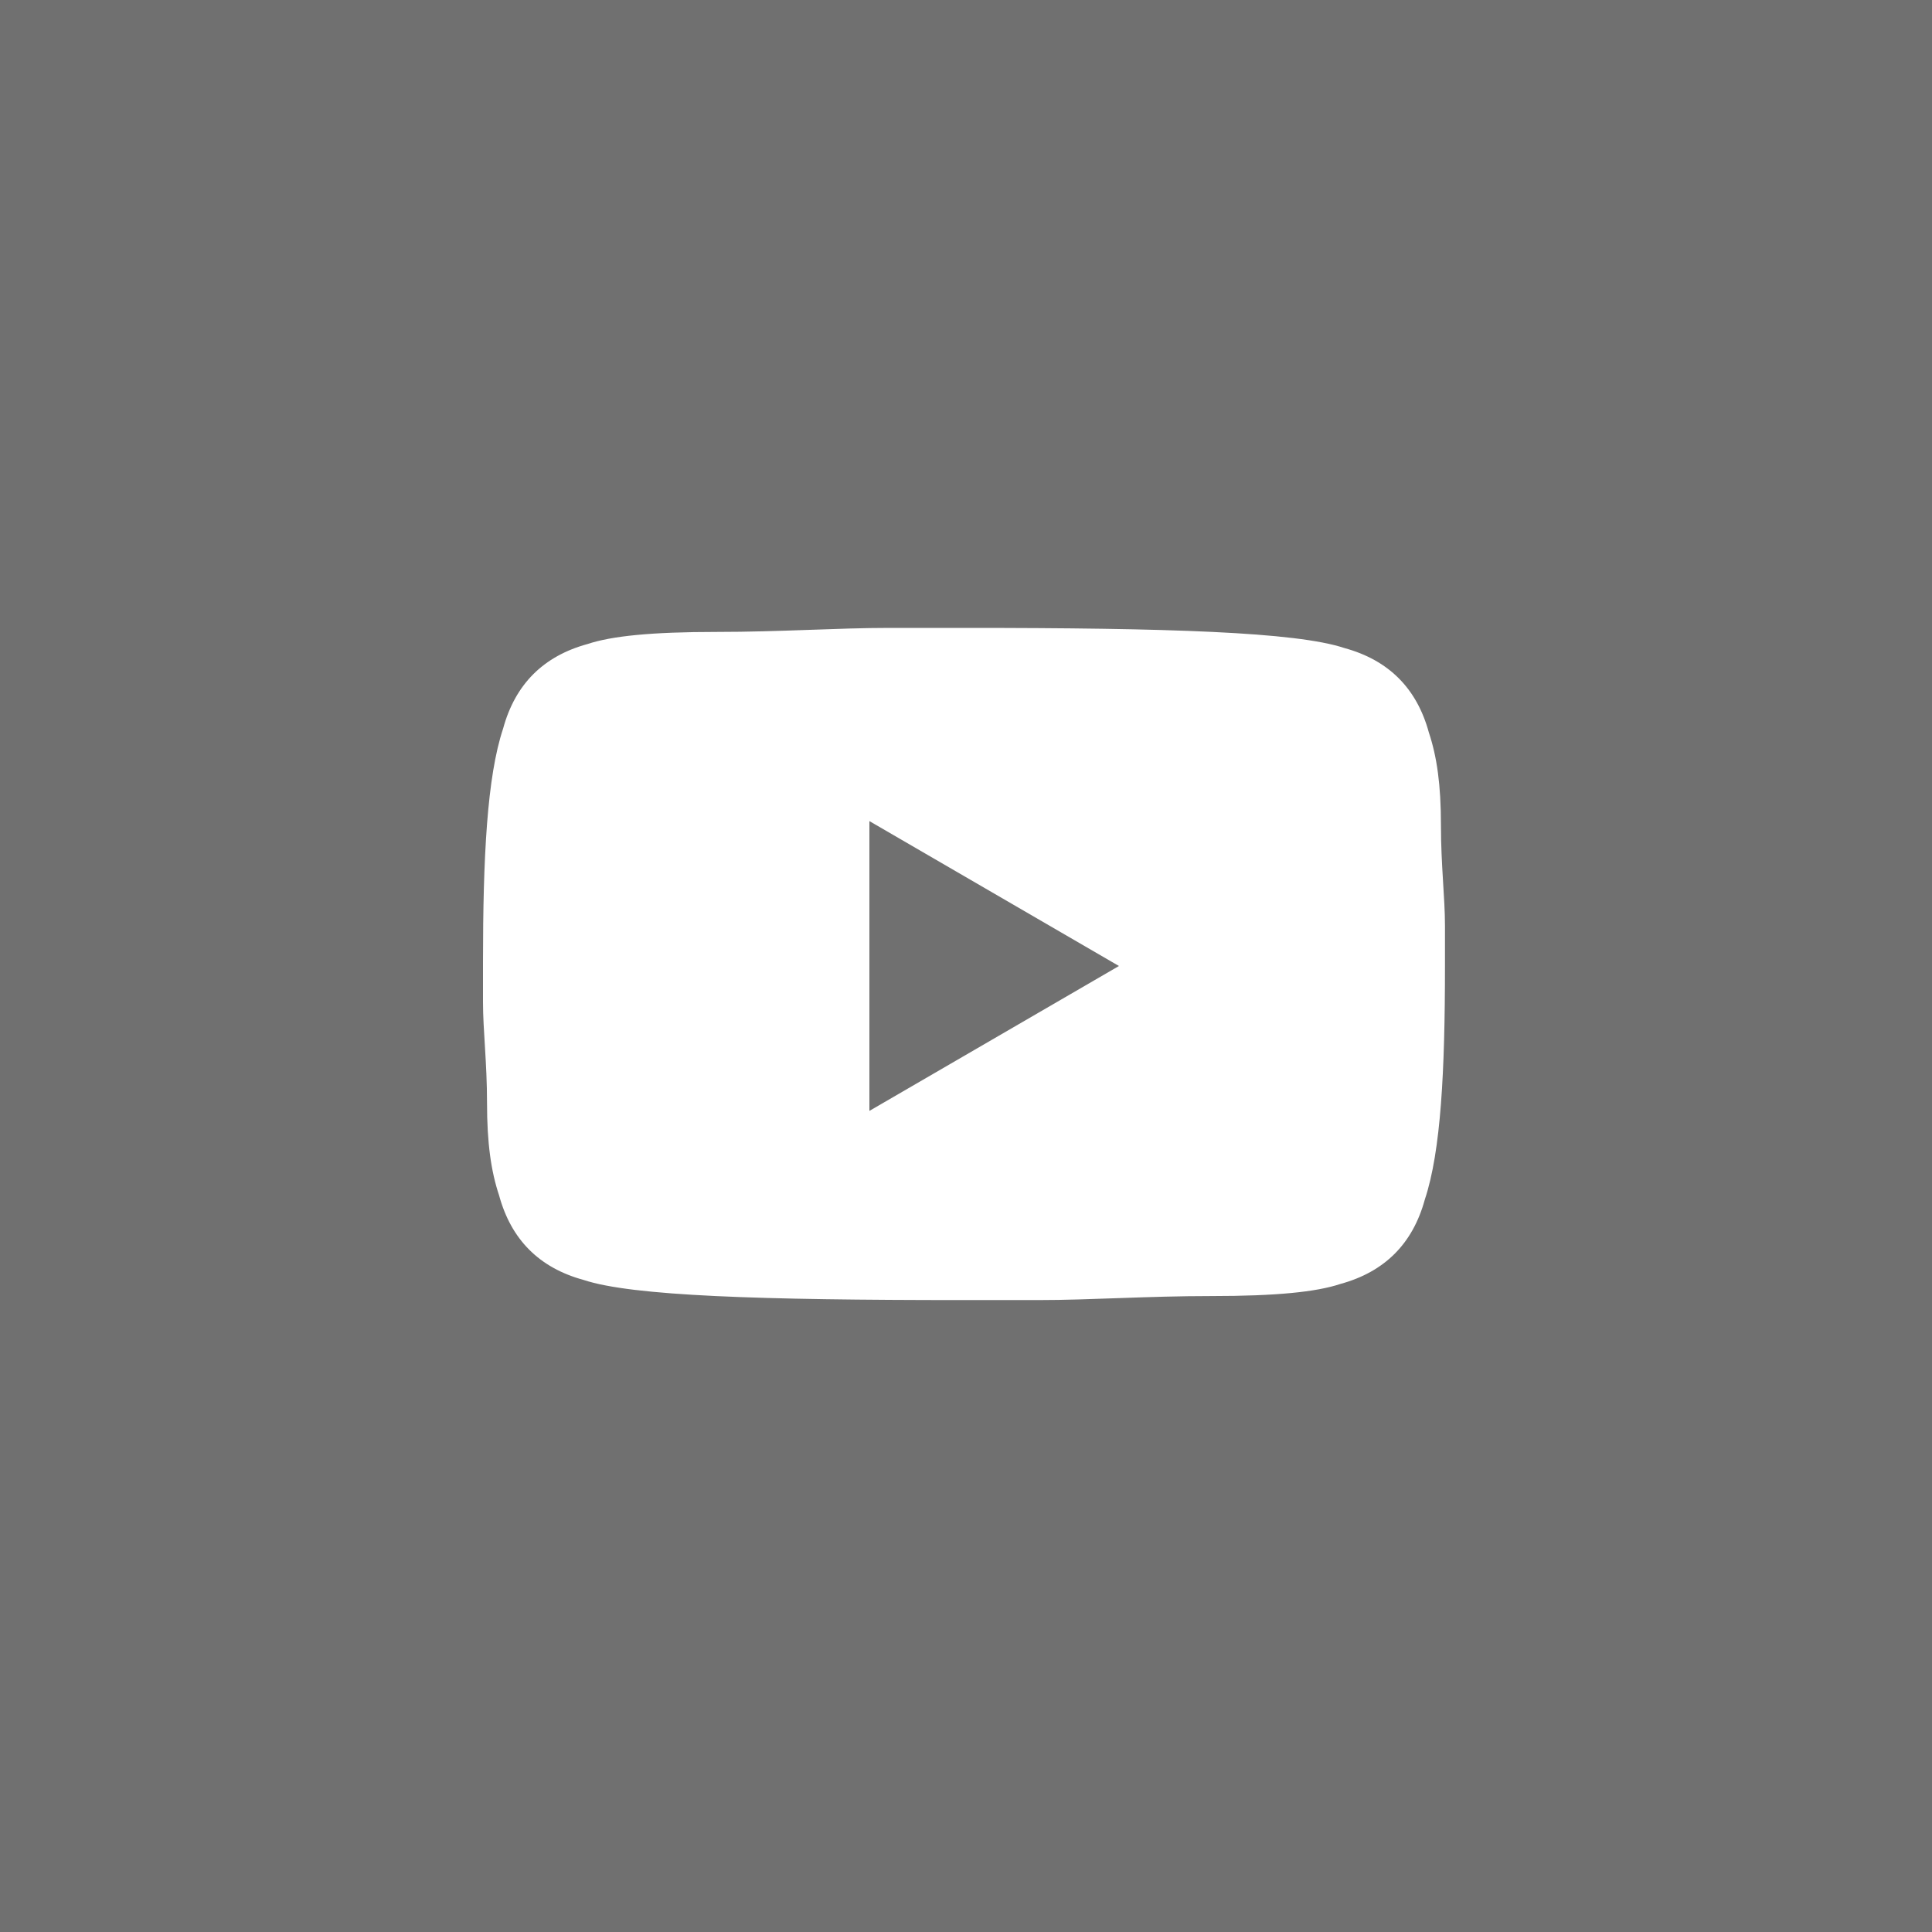
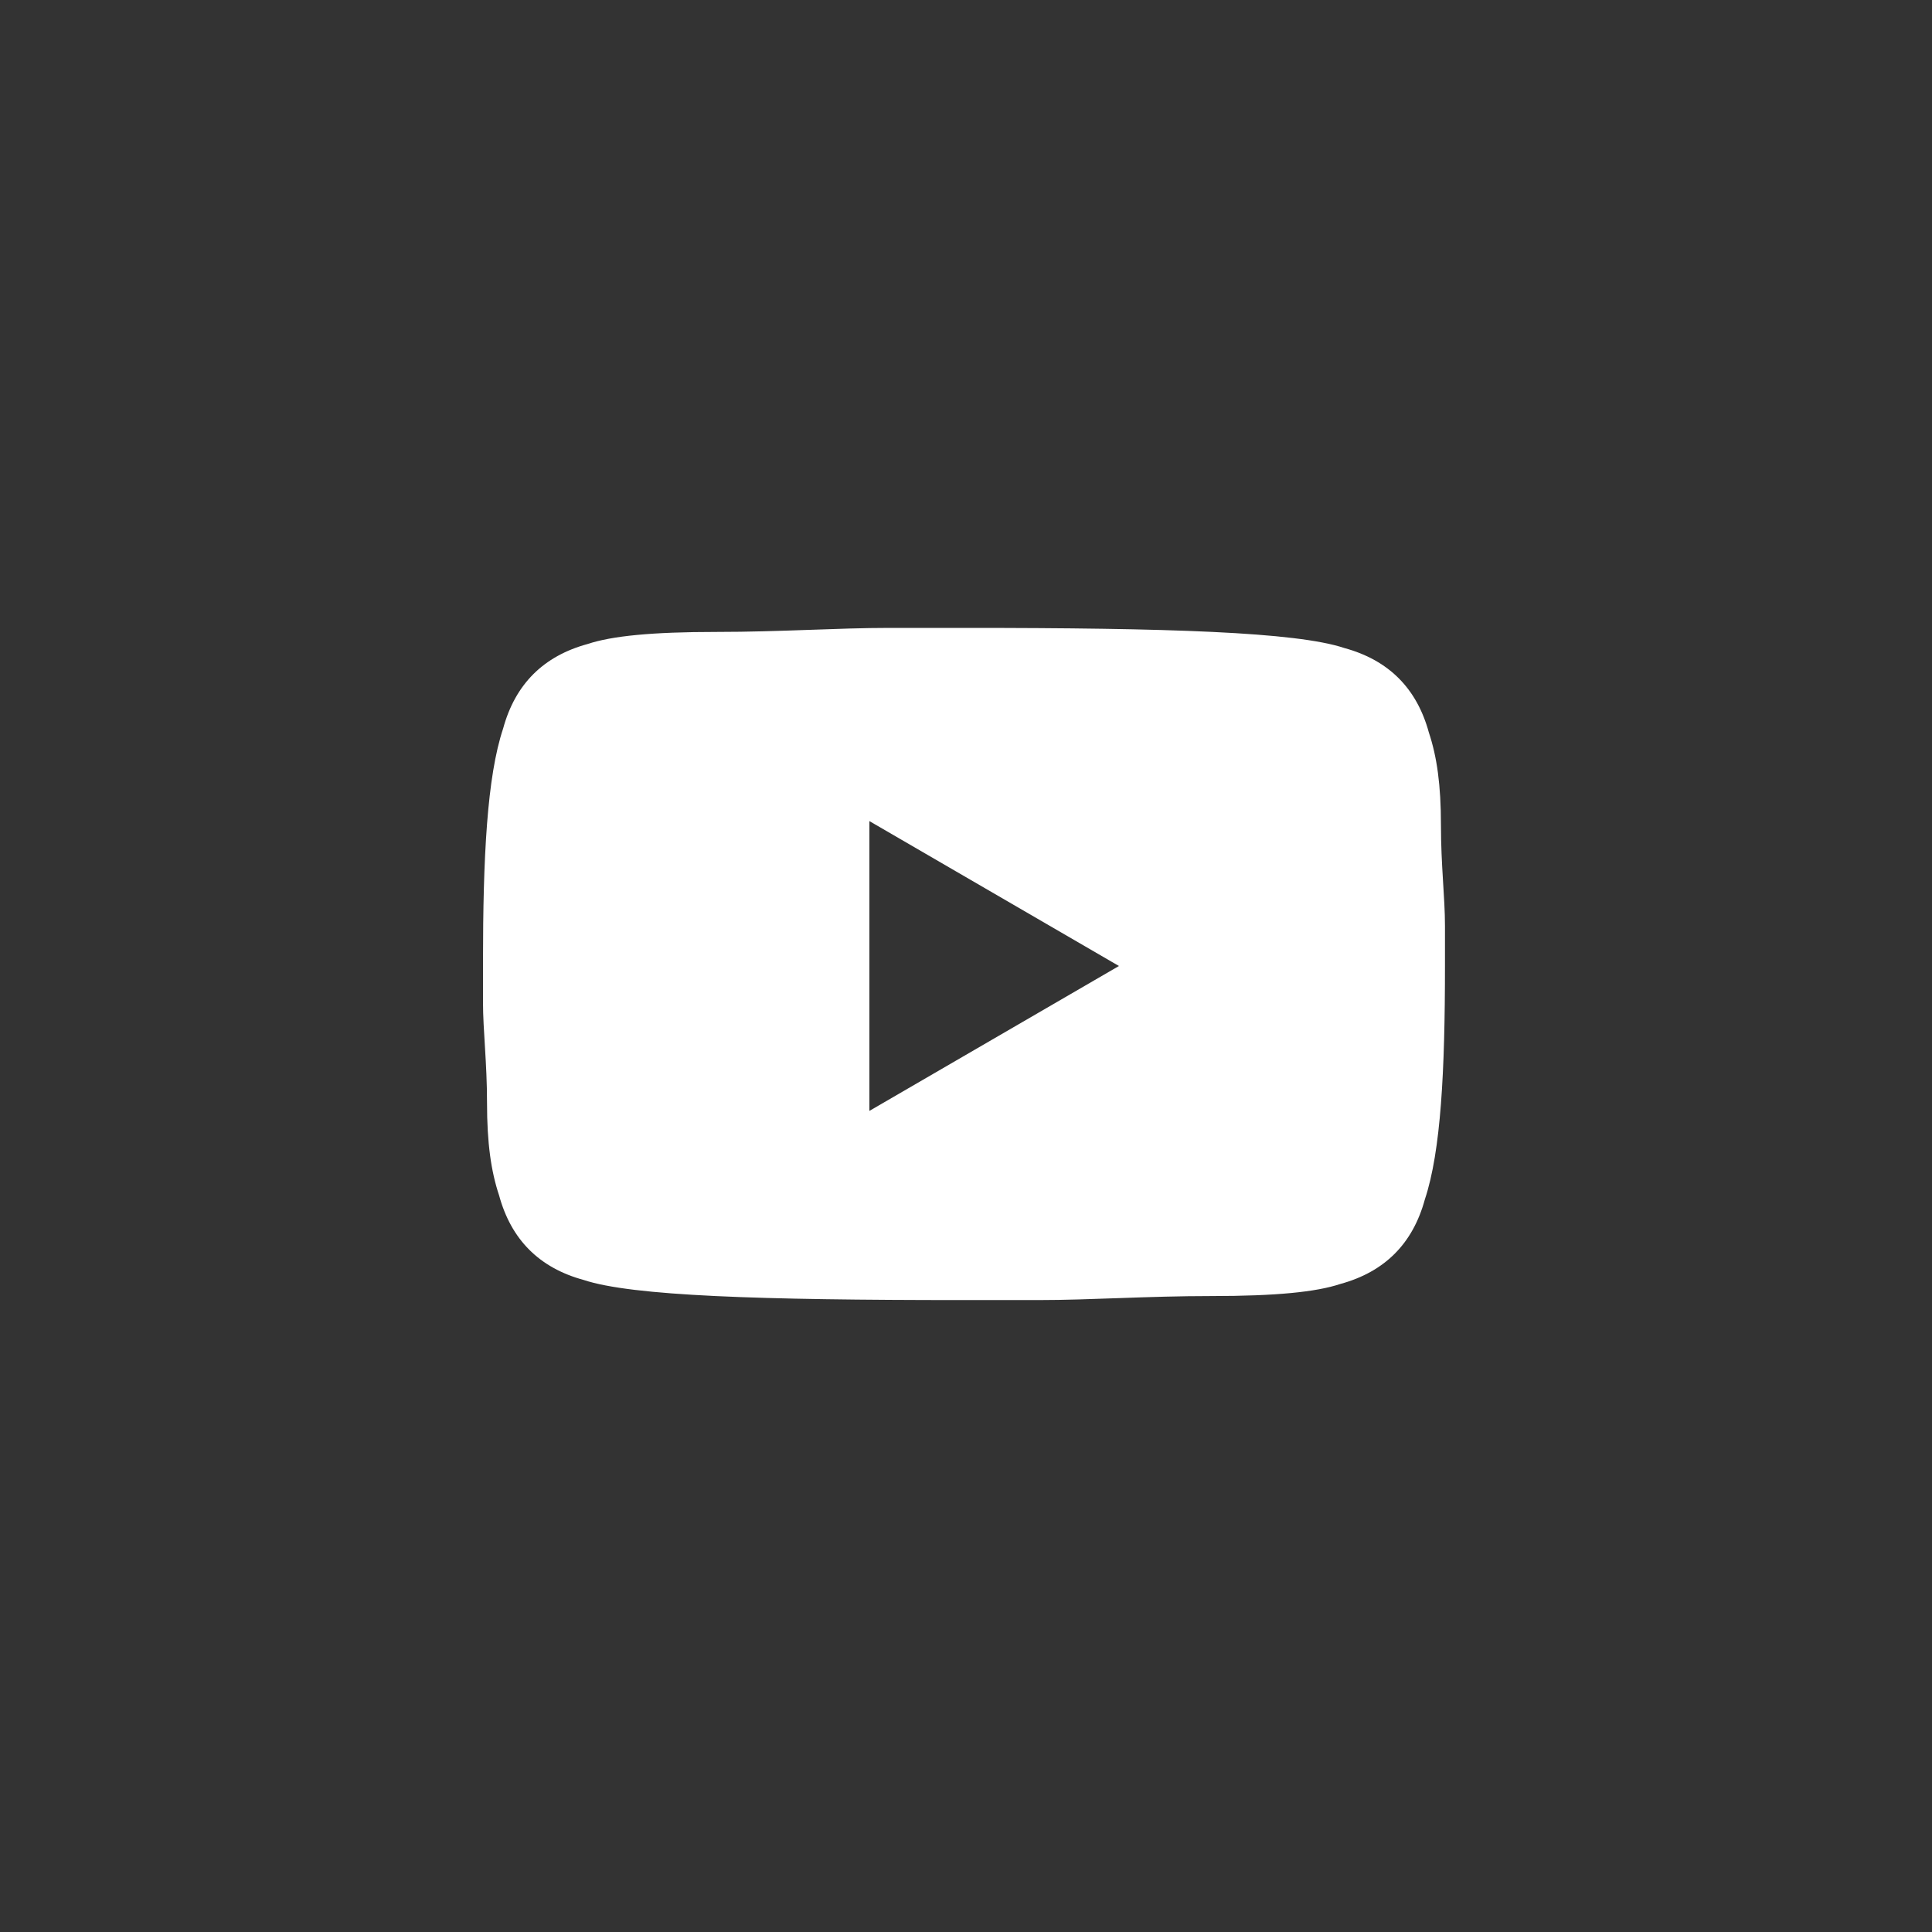
<svg xmlns="http://www.w3.org/2000/svg" id="_レイヤー_1" data-name="レイヤー_1" version="1.1" viewBox="0 0 48 48">
  <rect x="0" y="0" width="48" height="48" fill="#333333" stroke="none" />
  <defs>
    <style>
      .st0, .st1 {
        fill: #fff;
      }

      .st1 {
        fill-opacity: .3;
      }
    </style>
  </defs>
-   <rect class="st1" width="48" height="48" />
  <path class="st0" d="M21.6,27.6l6.2-3.6-6.2-3.6v7.2ZM35.5,18.2c.2.6.3,1.3.3,2.3,0,1,.1,1.8.1,2.5v1c0,2.6-.1,4.6-.5,5.8-.3,1.1-1,1.8-2.1,2.1-.6.2-1.6.3-3.2.3-1.6,0-3,.1-4.3.1h-1.9c-5,0-8.2-.1-9.4-.5-1.1-.3-1.8-1-2.1-2.1-.2-.6-.3-1.3-.3-2.3,0-1-.1-1.8-.1-2.5v-1c0-2.6.1-4.6.5-5.8.3-1.1,1-1.8,2.1-2.1.6-.2,1.6-.3,3.2-.3,1.6,0,3-.1,4.3-.1h1.9c5,0,8.2.1,9.4.5,1.1.3,1.8,1,2.1,2.1Z" />
</svg>